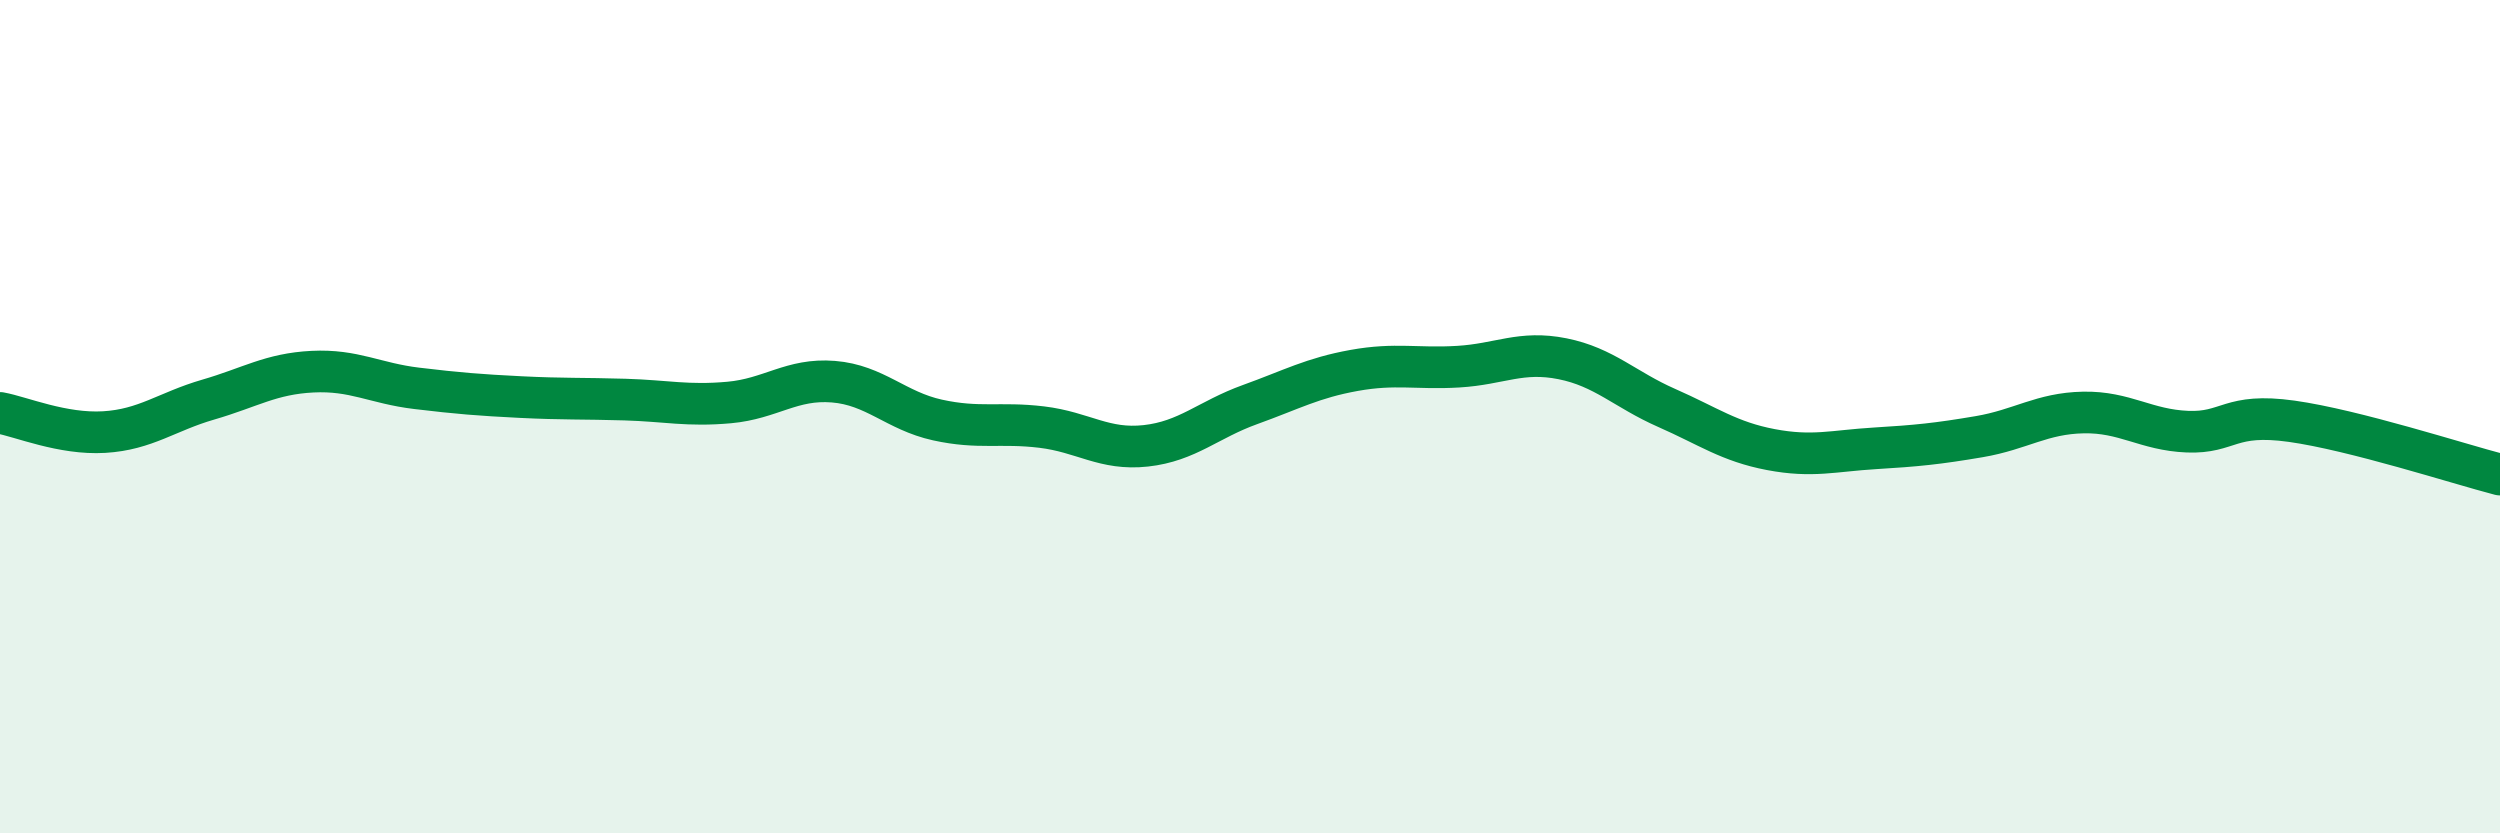
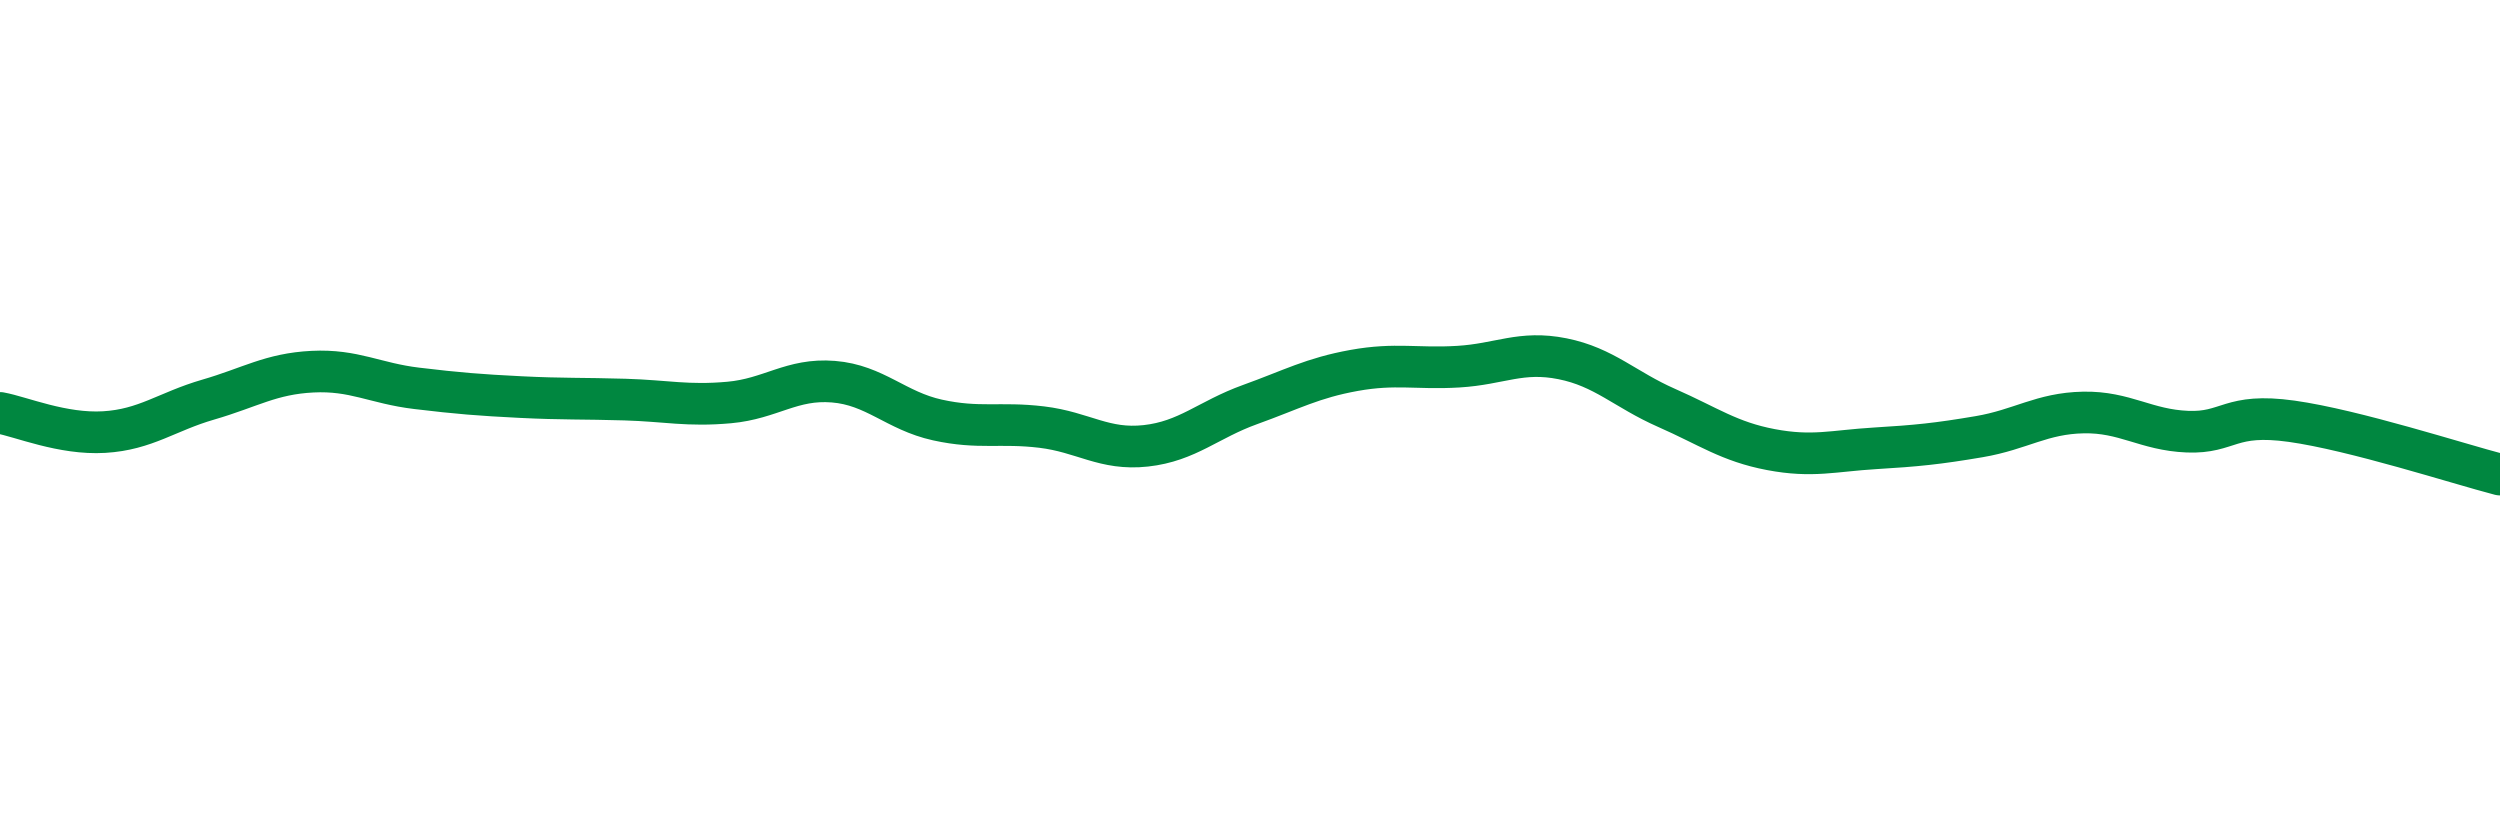
<svg xmlns="http://www.w3.org/2000/svg" width="60" height="20" viewBox="0 0 60 20">
-   <path d="M 0,9.91 C 0.5,10 1.5,10.43 2.5,10.37 C 3.5,10.31 4,9.88 5,9.59 C 6,9.3 6.5,8.97 7.5,8.92 C 8.5,8.87 9,9.2 10,9.32 C 11,9.44 11.5,9.48 12.5,9.53 C 13.5,9.58 14,9.56 15,9.59 C 16,9.62 16.5,9.75 17.5,9.66 C 18.5,9.57 19,9.08 20,9.16 C 21,9.24 21.5,9.86 22.5,10.08 C 23.5,10.3 24,10.13 25,10.25 C 26,10.37 26.5,10.81 27.5,10.7 C 28.5,10.59 29,10.07 30,9.71 C 31,9.35 31.5,9.07 32.5,8.89 C 33.5,8.71 34,8.86 35,8.8 C 36,8.74 36.5,8.41 37.5,8.61 C 38.5,8.81 39,9.35 40,9.79 C 41,10.23 41.5,10.6 42.5,10.79 C 43.5,10.98 44,10.82 45,10.76 C 46,10.7 46.5,10.65 47.5,10.48 C 48.5,10.31 49,9.92 50,9.9 C 51,9.88 51.5,10.32 52.5,10.36 C 53.5,10.4 53.5,9.9 55,10.11 C 56.5,10.32 59,11.13 60,11.39L60 20L0 20Z" fill="#008740" opacity="0.1" stroke-linecap="round" stroke-linejoin="round" />
  <path d="M 0,9.91 C 0.5,10 1.5,10.43 2.5,10.37 C 3.5,10.31 4,9.88 5,9.59 C 6,9.3 6.5,8.97 7.5,8.92 C 8.5,8.87 9,9.2 10,9.32 C 11,9.44 11.5,9.48 12.5,9.53 C 13.5,9.58 14,9.56 15,9.59 C 16,9.62 16.5,9.75 17.5,9.66 C 18.5,9.57 19,9.08 20,9.16 C 21,9.24 21.5,9.86 22.5,10.08 C 23.5,10.3 24,10.13 25,10.25 C 26,10.37 26.5,10.81 27.5,10.7 C 28.5,10.59 29,10.07 30,9.71 C 31,9.35 31.5,9.07 32.5,8.89 C 33.5,8.71 34,8.86 35,8.8 C 36,8.74 36.5,8.41 37.5,8.61 C 38.5,8.81 39,9.35 40,9.79 C 41,10.23 41.5,10.6 42.5,10.79 C 43.5,10.98 44,10.82 45,10.76 C 46,10.7 46.5,10.65 47.5,10.48 C 48.5,10.31 49,9.92 50,9.9 C 51,9.88 51.5,10.32 52.5,10.36 C 53.5,10.4 53.5,9.9 55,10.11 C 56.5,10.32 59,11.13 60,11.39" stroke="#008740" stroke-width="1" fill="none" stroke-linecap="round" stroke-linejoin="round" />
</svg>